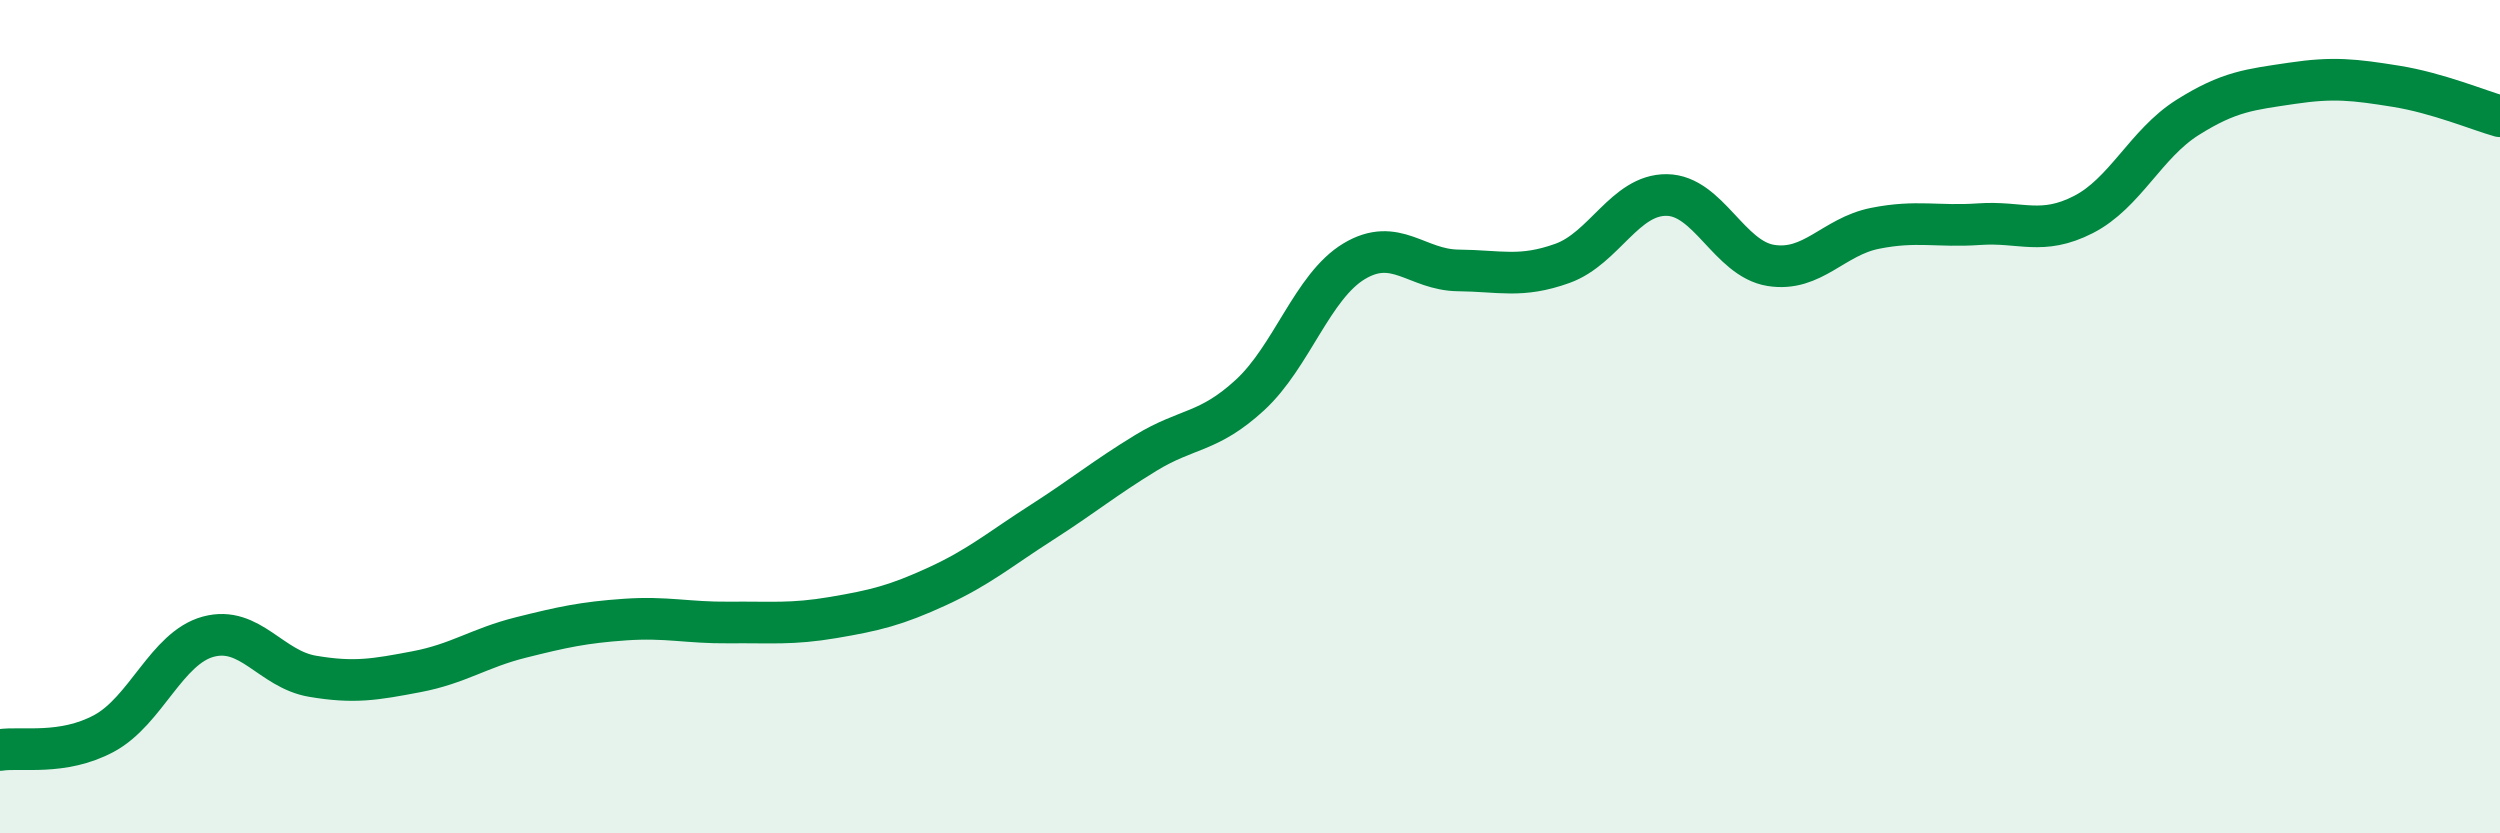
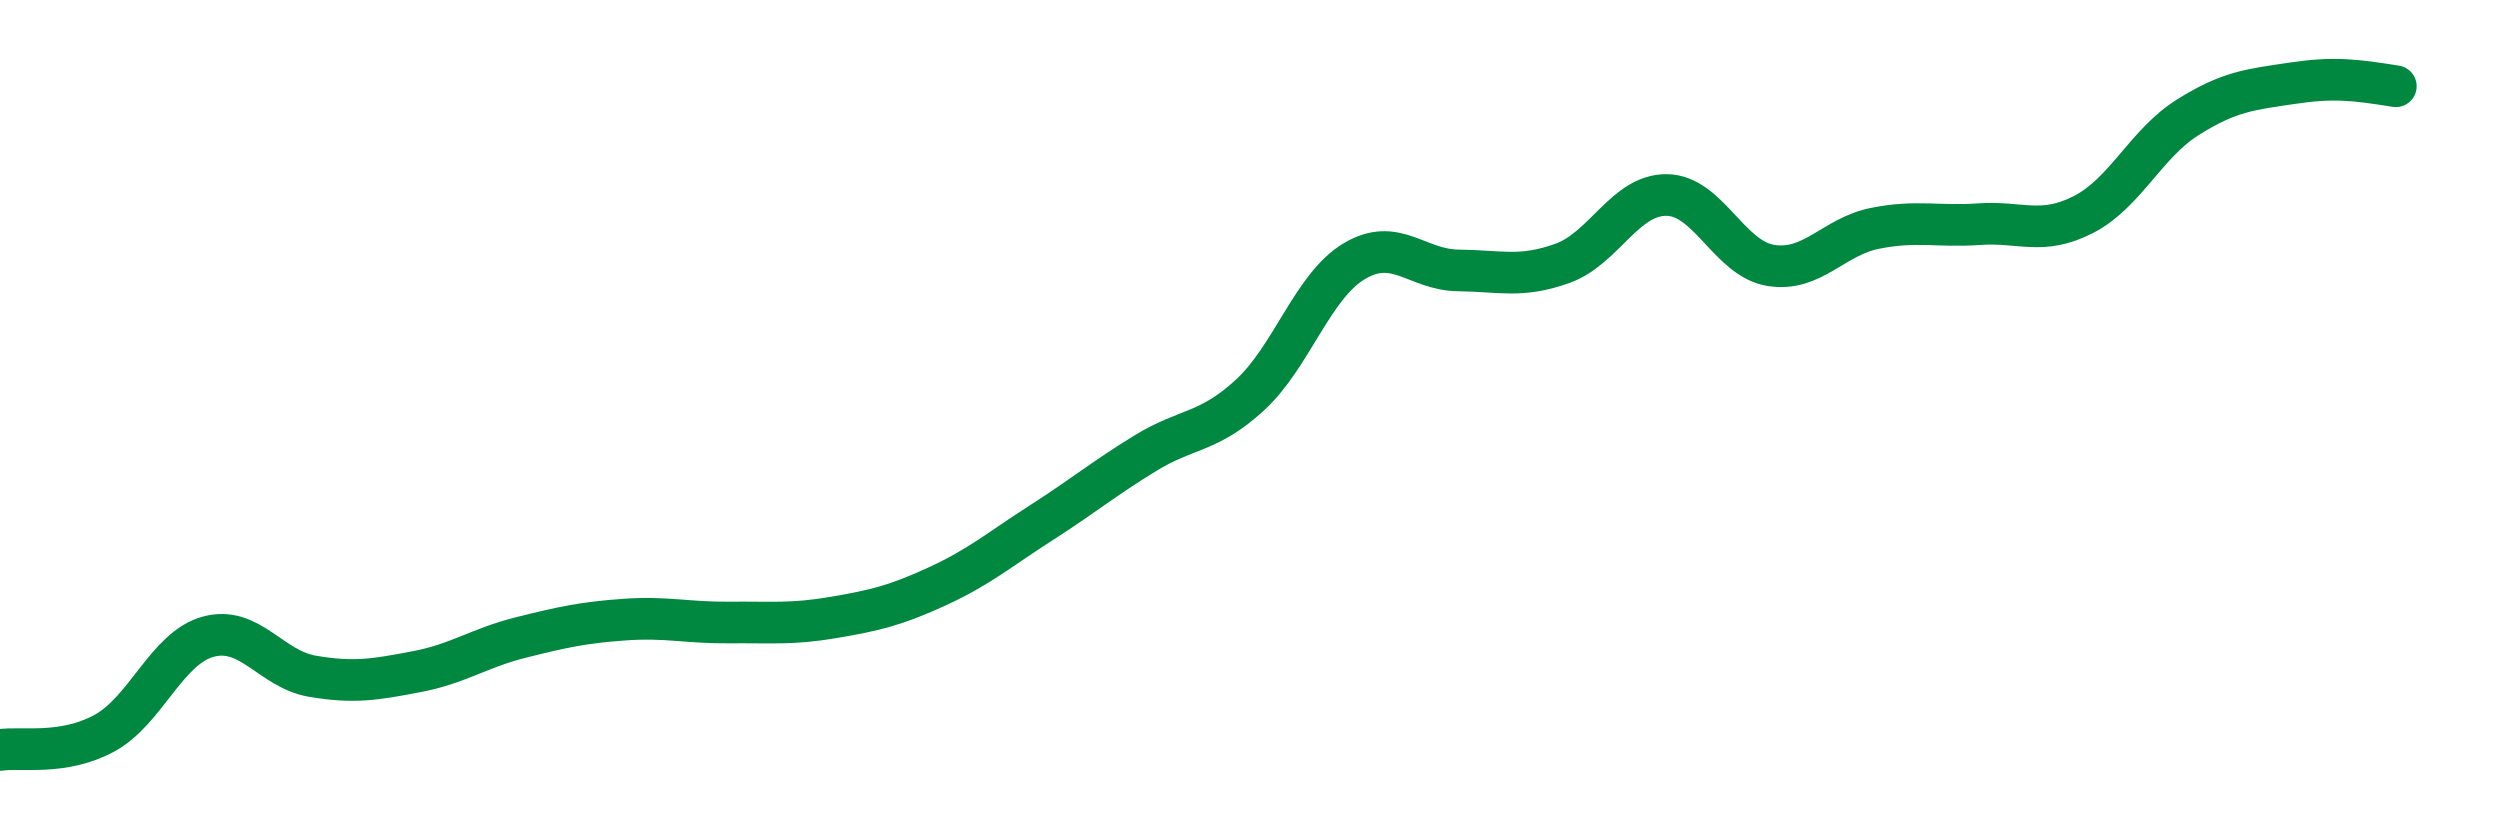
<svg xmlns="http://www.w3.org/2000/svg" width="60" height="20" viewBox="0 0 60 20">
-   <path d="M 0,18 C 0.5,17.92 1.5,18.14 2.5,17.6 C 3.5,17.06 4,15.55 5,15.28 C 6,15.01 6.5,16.06 7.5,16.23 C 8.5,16.4 9,16.31 10,16.12 C 11,15.93 11.5,15.55 12.5,15.3 C 13.5,15.05 14,14.94 15,14.87 C 16,14.8 16.5,14.95 17.5,14.94 C 18.5,14.93 19,14.99 20,14.82 C 21,14.65 21.5,14.53 22.5,14.07 C 23.5,13.61 24,13.18 25,12.54 C 26,11.9 26.5,11.48 27.5,10.87 C 28.5,10.26 29,10.4 30,9.48 C 31,8.56 31.5,6.87 32.5,6.27 C 33.5,5.67 34,6.48 35,6.49 C 36,6.5 36.5,6.68 37.5,6.32 C 38.5,5.96 39,4.67 40,4.68 C 41,4.69 41.5,6.21 42.5,6.37 C 43.5,6.53 44,5.68 45,5.48 C 46,5.28 46.5,5.45 47.5,5.38 C 48.5,5.31 49,5.66 50,5.15 C 51,4.64 51.5,3.45 52.5,2.82 C 53.5,2.19 54,2.15 55,2 C 56,1.85 56.5,1.91 57.5,2.07 C 58.5,2.23 59.5,2.65 60,2.79L60 20L0 20Z" fill="#008740" opacity="0.1" stroke-linecap="round" stroke-linejoin="round" />
-   <path d="M 0,18 C 0.5,17.92 1.5,18.14 2.5,17.6 C 3.5,17.06 4,15.55 5,15.28 C 6,15.01 6.5,16.06 7.5,16.23 C 8.5,16.4 9,16.31 10,16.12 C 11,15.93 11.5,15.55 12.5,15.3 C 13.5,15.05 14,14.94 15,14.87 C 16,14.8 16.5,14.95 17.5,14.94 C 18.5,14.93 19,14.99 20,14.82 C 21,14.65 21.5,14.53 22.5,14.07 C 23.5,13.61 24,13.18 25,12.54 C 26,11.9 26.5,11.48 27.5,10.87 C 28.5,10.26 29,10.4 30,9.48 C 31,8.56 31.5,6.87 32.5,6.27 C 33.5,5.67 34,6.48 35,6.49 C 36,6.5 36.5,6.68 37.5,6.32 C 38.5,5.96 39,4.67 40,4.68 C 41,4.69 41.5,6.21 42.5,6.37 C 43.5,6.53 44,5.68 45,5.48 C 46,5.28 46.5,5.45 47.5,5.38 C 48.5,5.31 49,5.66 50,5.15 C 51,4.64 51.5,3.45 52.5,2.82 C 53.5,2.19 54,2.15 55,2 C 56,1.85 56.5,1.91 57.5,2.07 C 58.5,2.23 59.5,2.65 60,2.79" stroke="#008740" stroke-width="1" fill="none" stroke-linecap="round" stroke-linejoin="round" />
+   <path d="M 0,18 C 0.5,17.92 1.5,18.14 2.5,17.6 C 3.5,17.06 4,15.55 5,15.28 C 6,15.01 6.5,16.06 7.5,16.23 C 8.5,16.4 9,16.31 10,16.12 C 11,15.93 11.5,15.55 12.5,15.3 C 13.5,15.05 14,14.94 15,14.87 C 16,14.8 16.5,14.95 17.5,14.94 C 18.5,14.93 19,14.99 20,14.82 C 21,14.65 21.5,14.53 22.5,14.07 C 23.5,13.61 24,13.18 25,12.54 C 26,11.9 26.5,11.48 27.5,10.87 C 28.5,10.26 29,10.4 30,9.48 C 31,8.56 31.5,6.87 32.5,6.27 C 33.5,5.67 34,6.48 35,6.49 C 36,6.5 36.5,6.68 37.5,6.32 C 38.5,5.96 39,4.67 40,4.68 C 41,4.69 41.5,6.21 42.5,6.37 C 43.5,6.53 44,5.68 45,5.48 C 46,5.28 46.5,5.45 47.5,5.38 C 48.5,5.31 49,5.66 50,5.15 C 51,4.64 51.5,3.45 52.5,2.82 C 53.5,2.19 54,2.15 55,2 C 56,1.85 56.5,1.91 57.5,2.07 " stroke="#008740" stroke-width="1" fill="none" stroke-linecap="round" stroke-linejoin="round" />
</svg>